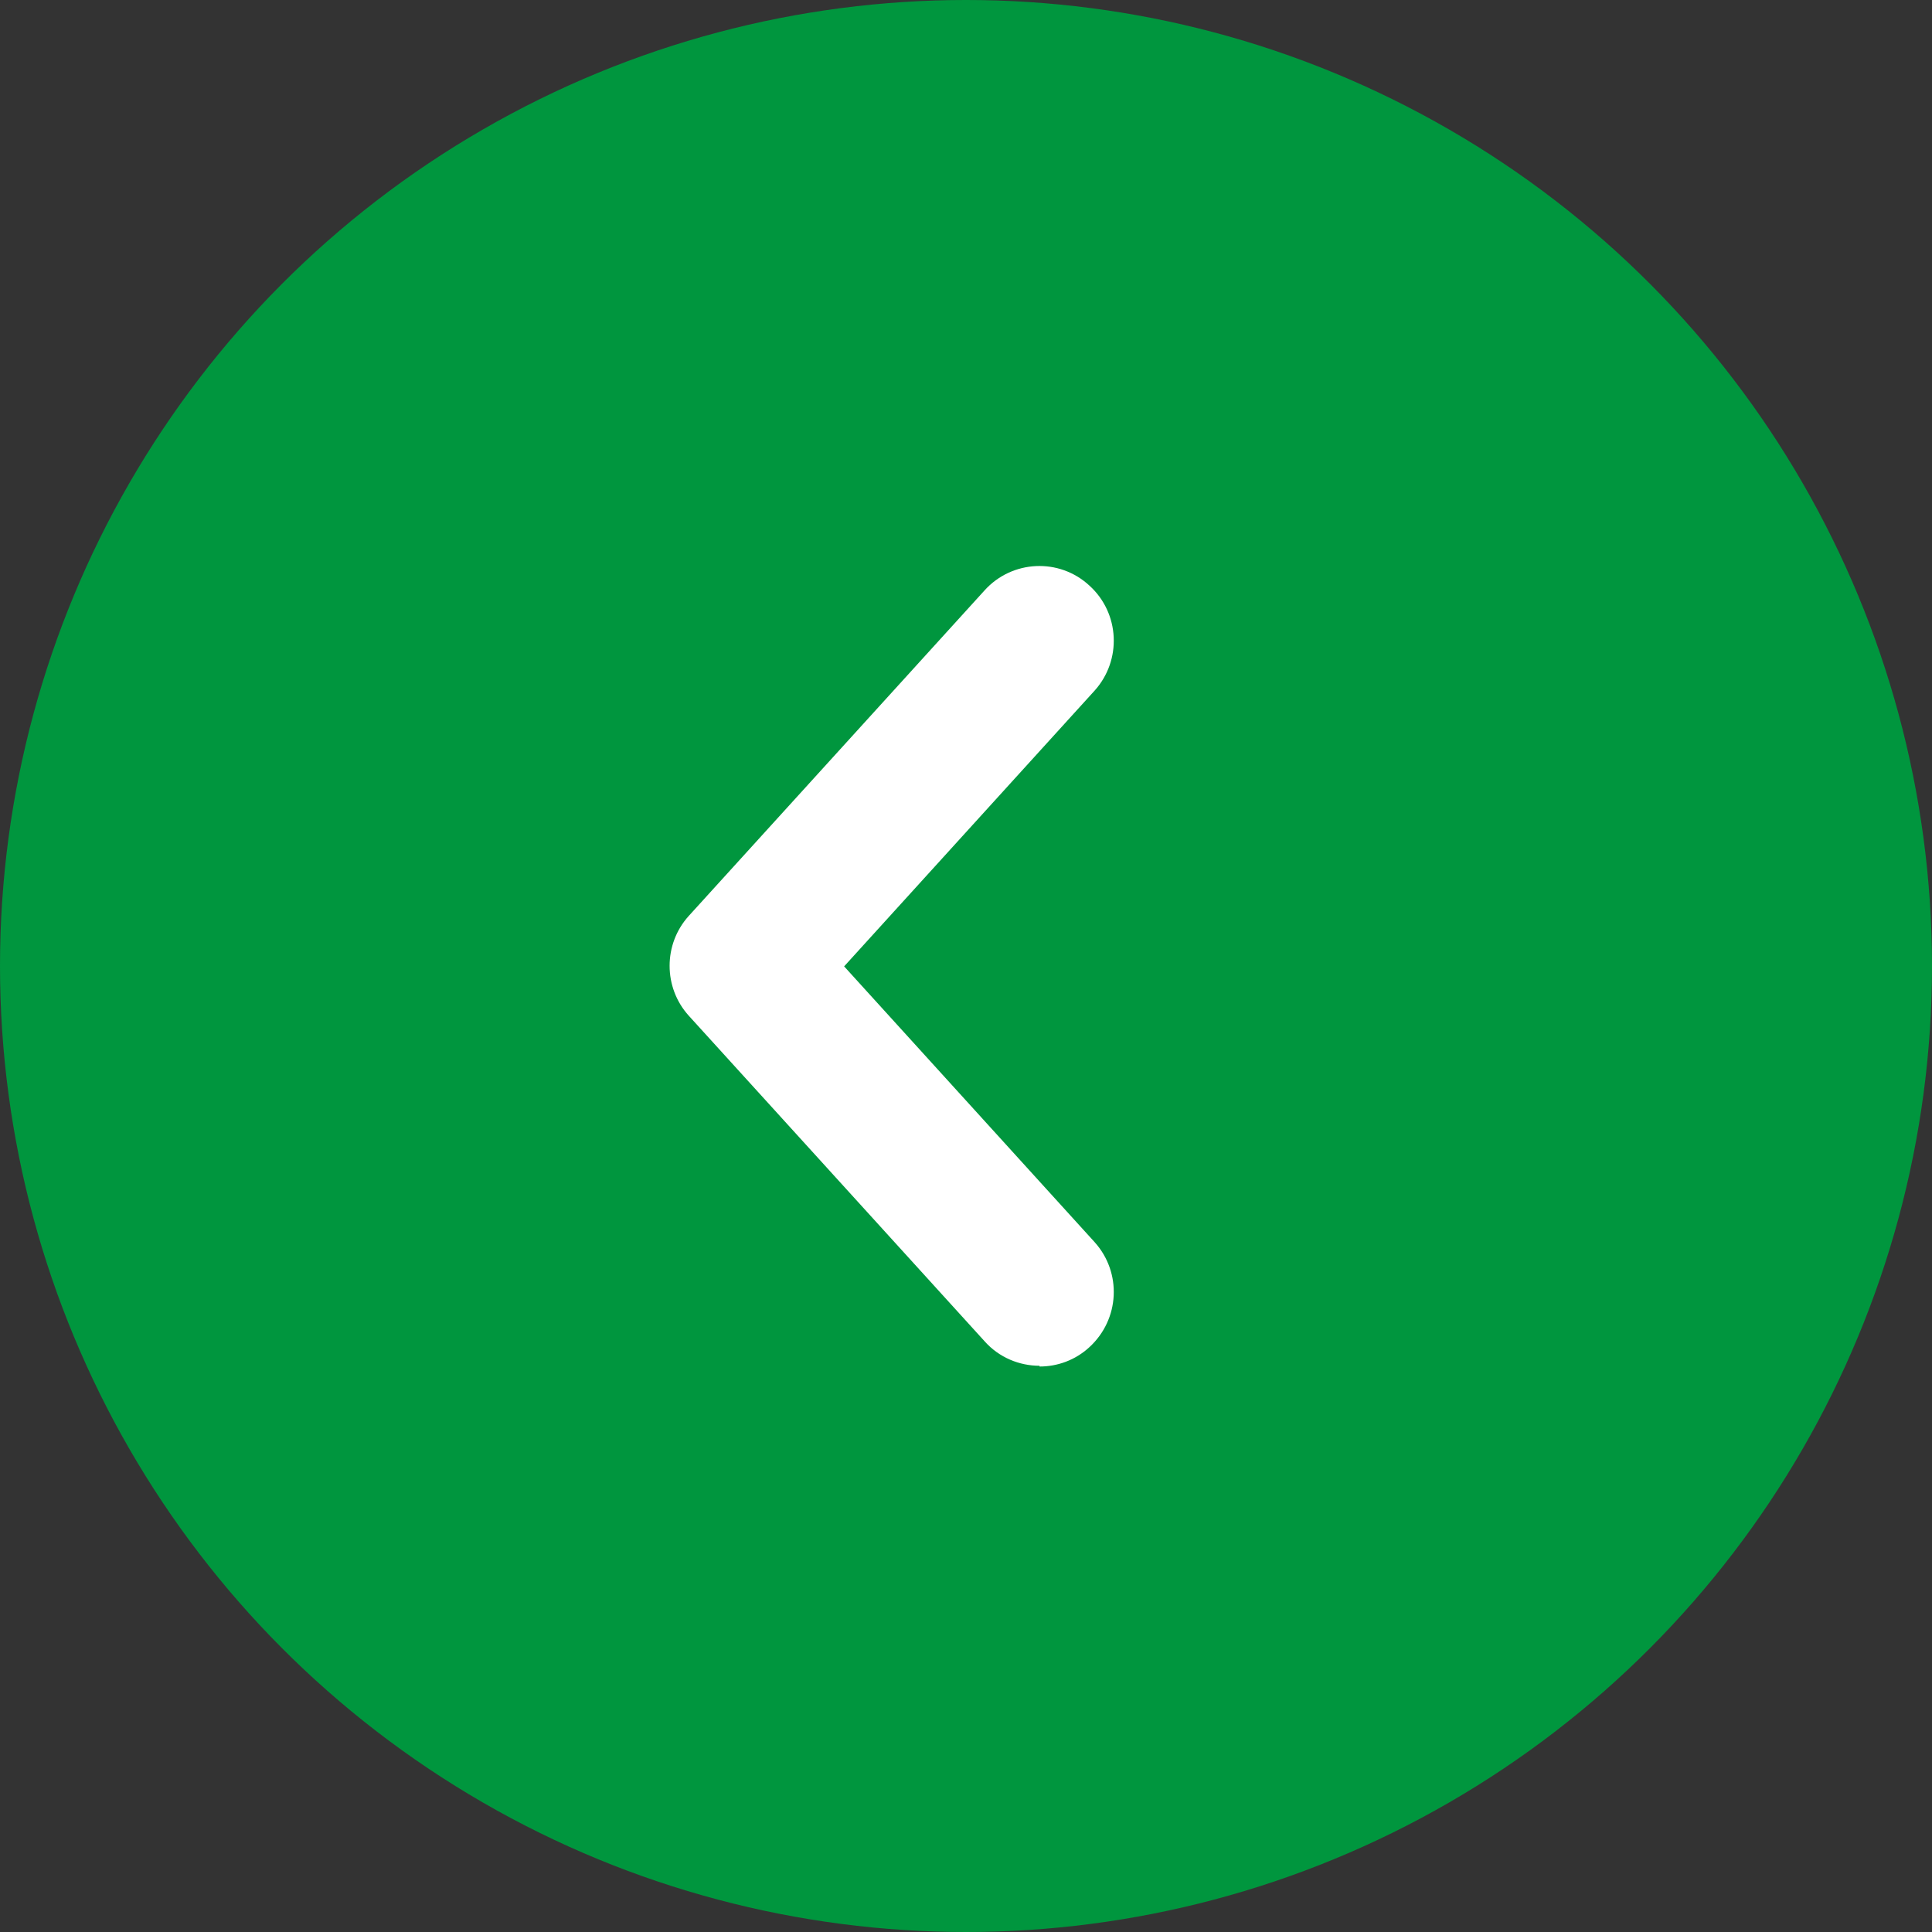
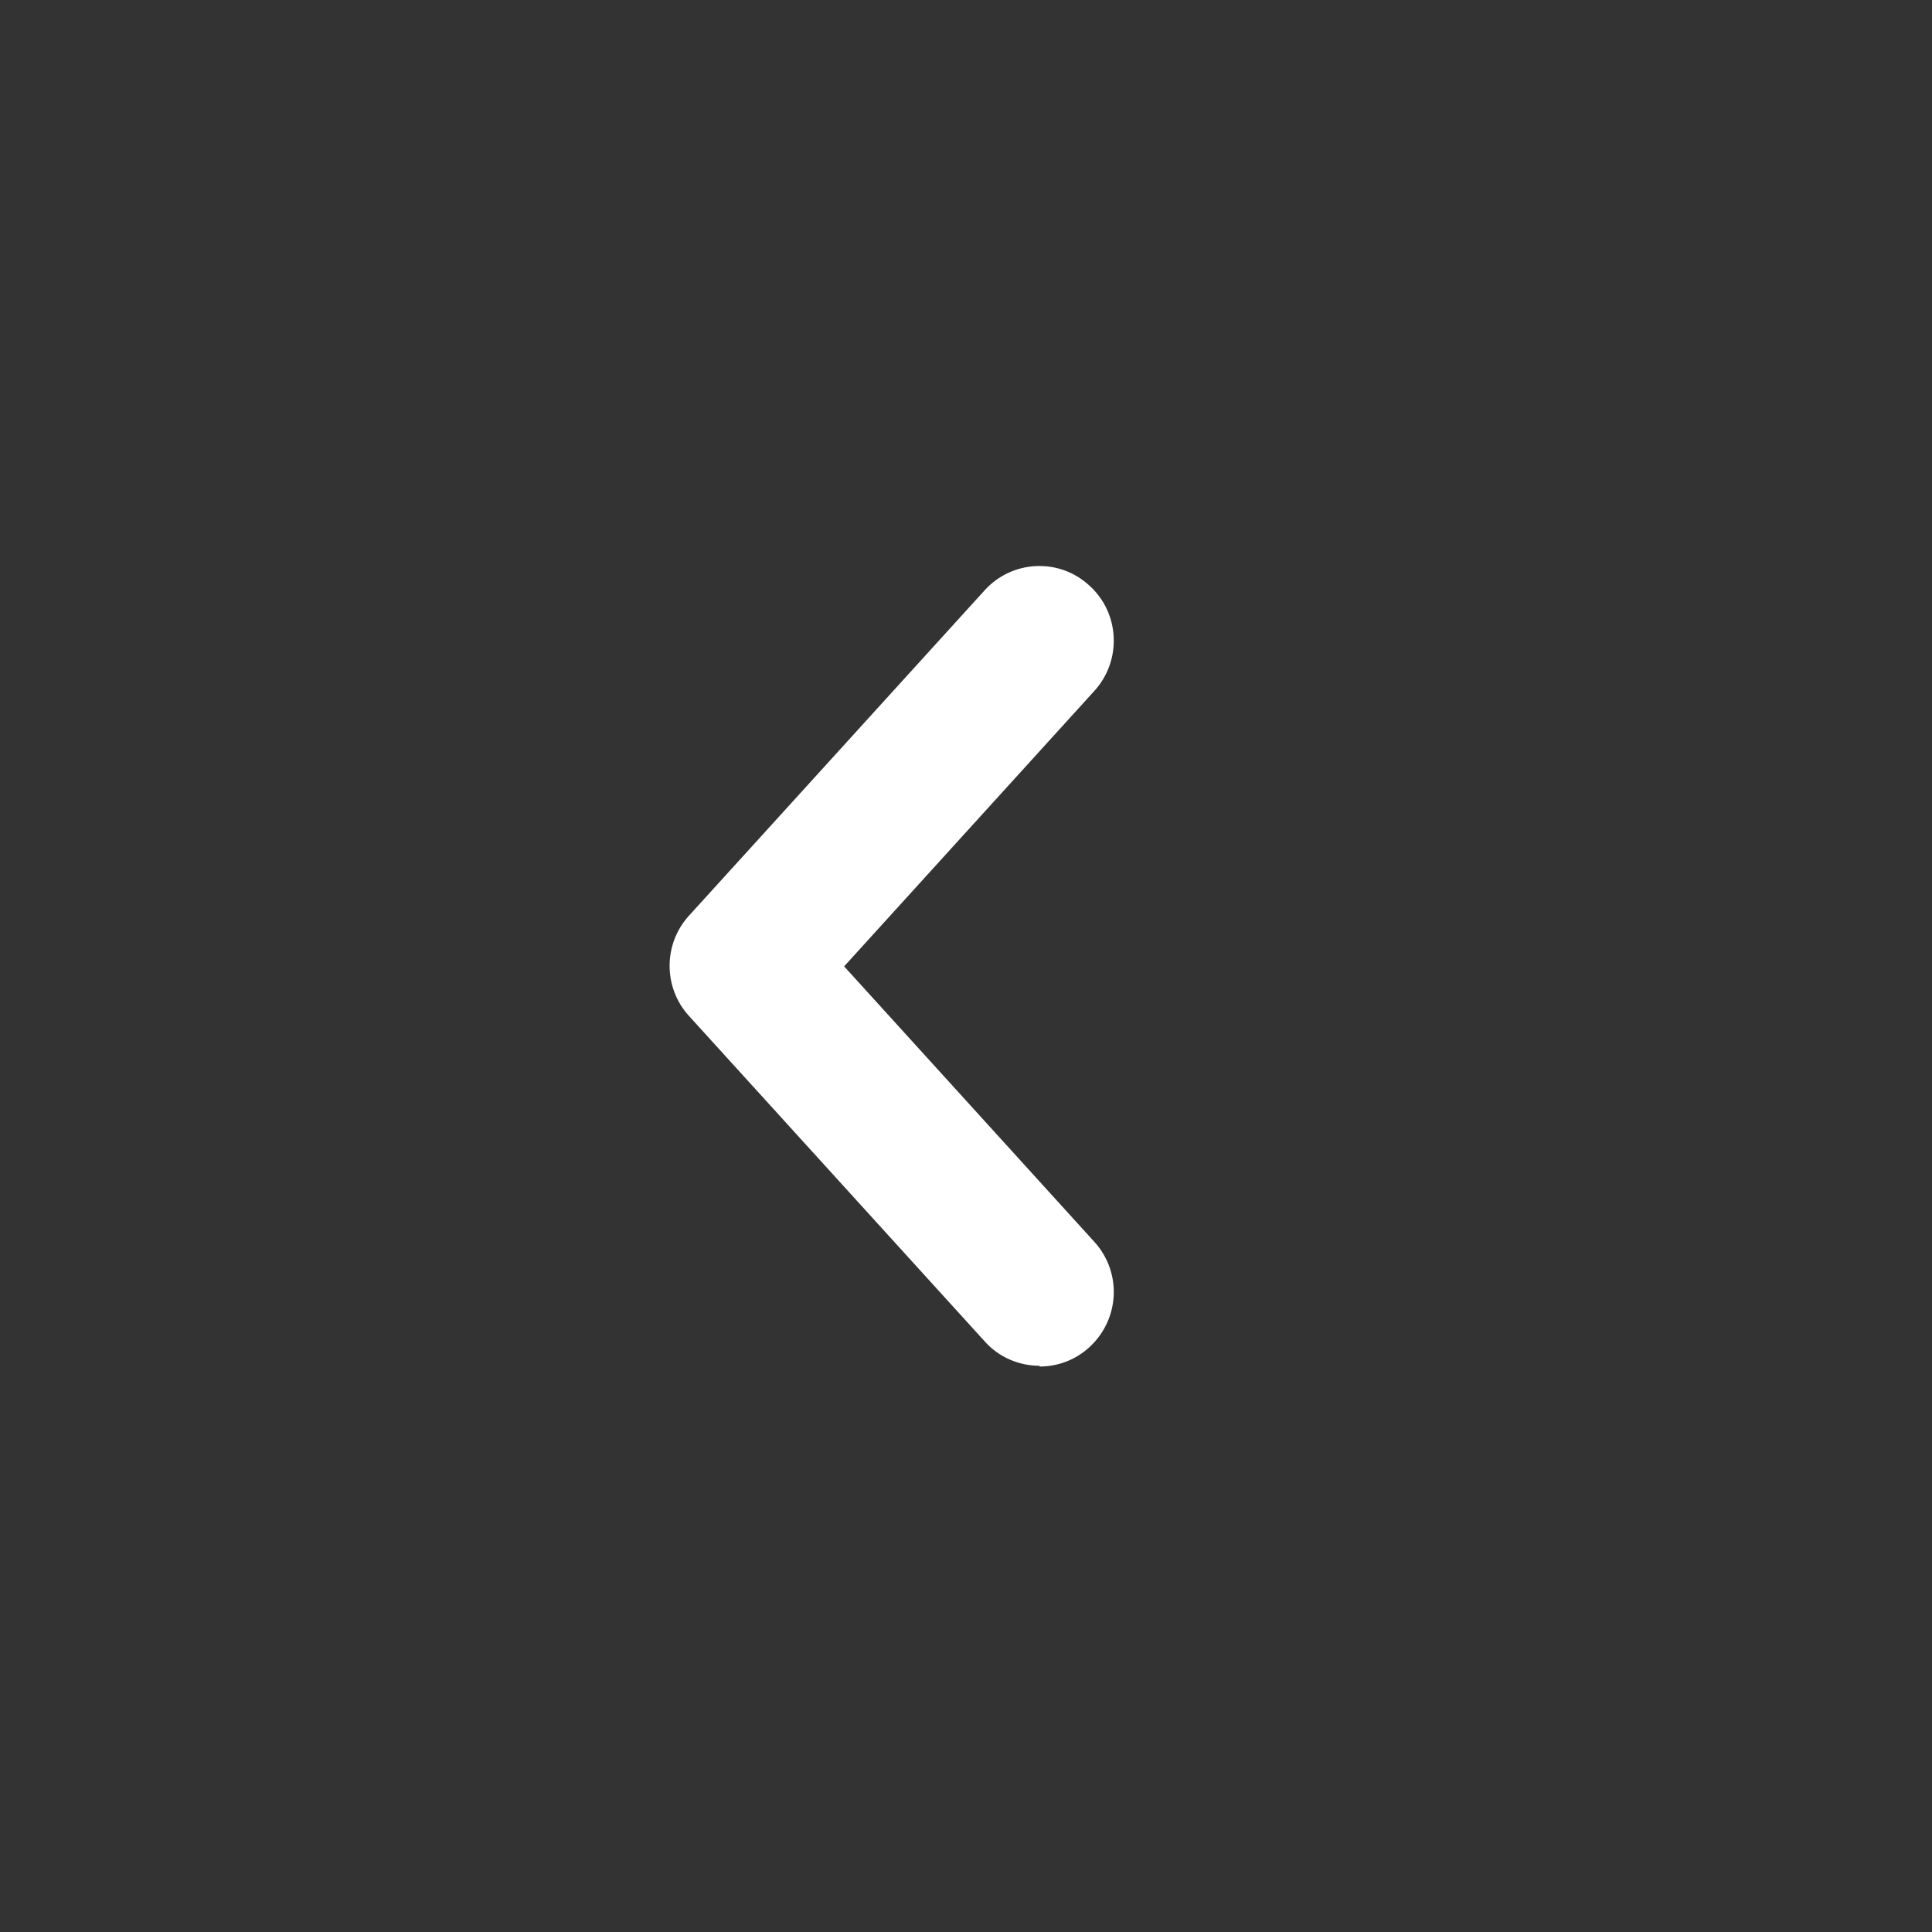
<svg xmlns="http://www.w3.org/2000/svg" id="uuid-a0c4dea9-3f6f-4715-857a-b57cac316d47" version="1.1" viewBox="0 0 52 52">
  <rect x="0" y="0" width="52" height="52" fill="#333333" stroke="none" />
  <g id="uuid-cf4aed6d-37bf-455b-8d35-8dcfc3a56271">
    <g>
-       <circle cx="26" cy="26" r="26" fill="#00963e" />
      <path d="M27.98,36.76c-.54,0-1.09-.22-1.48-.66l-7.96-8.76c-.69-.76-.69-1.93,0-2.69l7.96-8.76c.74-.82,2.01-.88,2.82-.13.82.74.88,2.01.14,2.83l-6.74,7.42,6.74,7.42c.74.82.68,2.08-.14,2.83-.38.35-.86.52-1.34.52Z" fill="#fff" />
    </g>
  </g>
</svg>